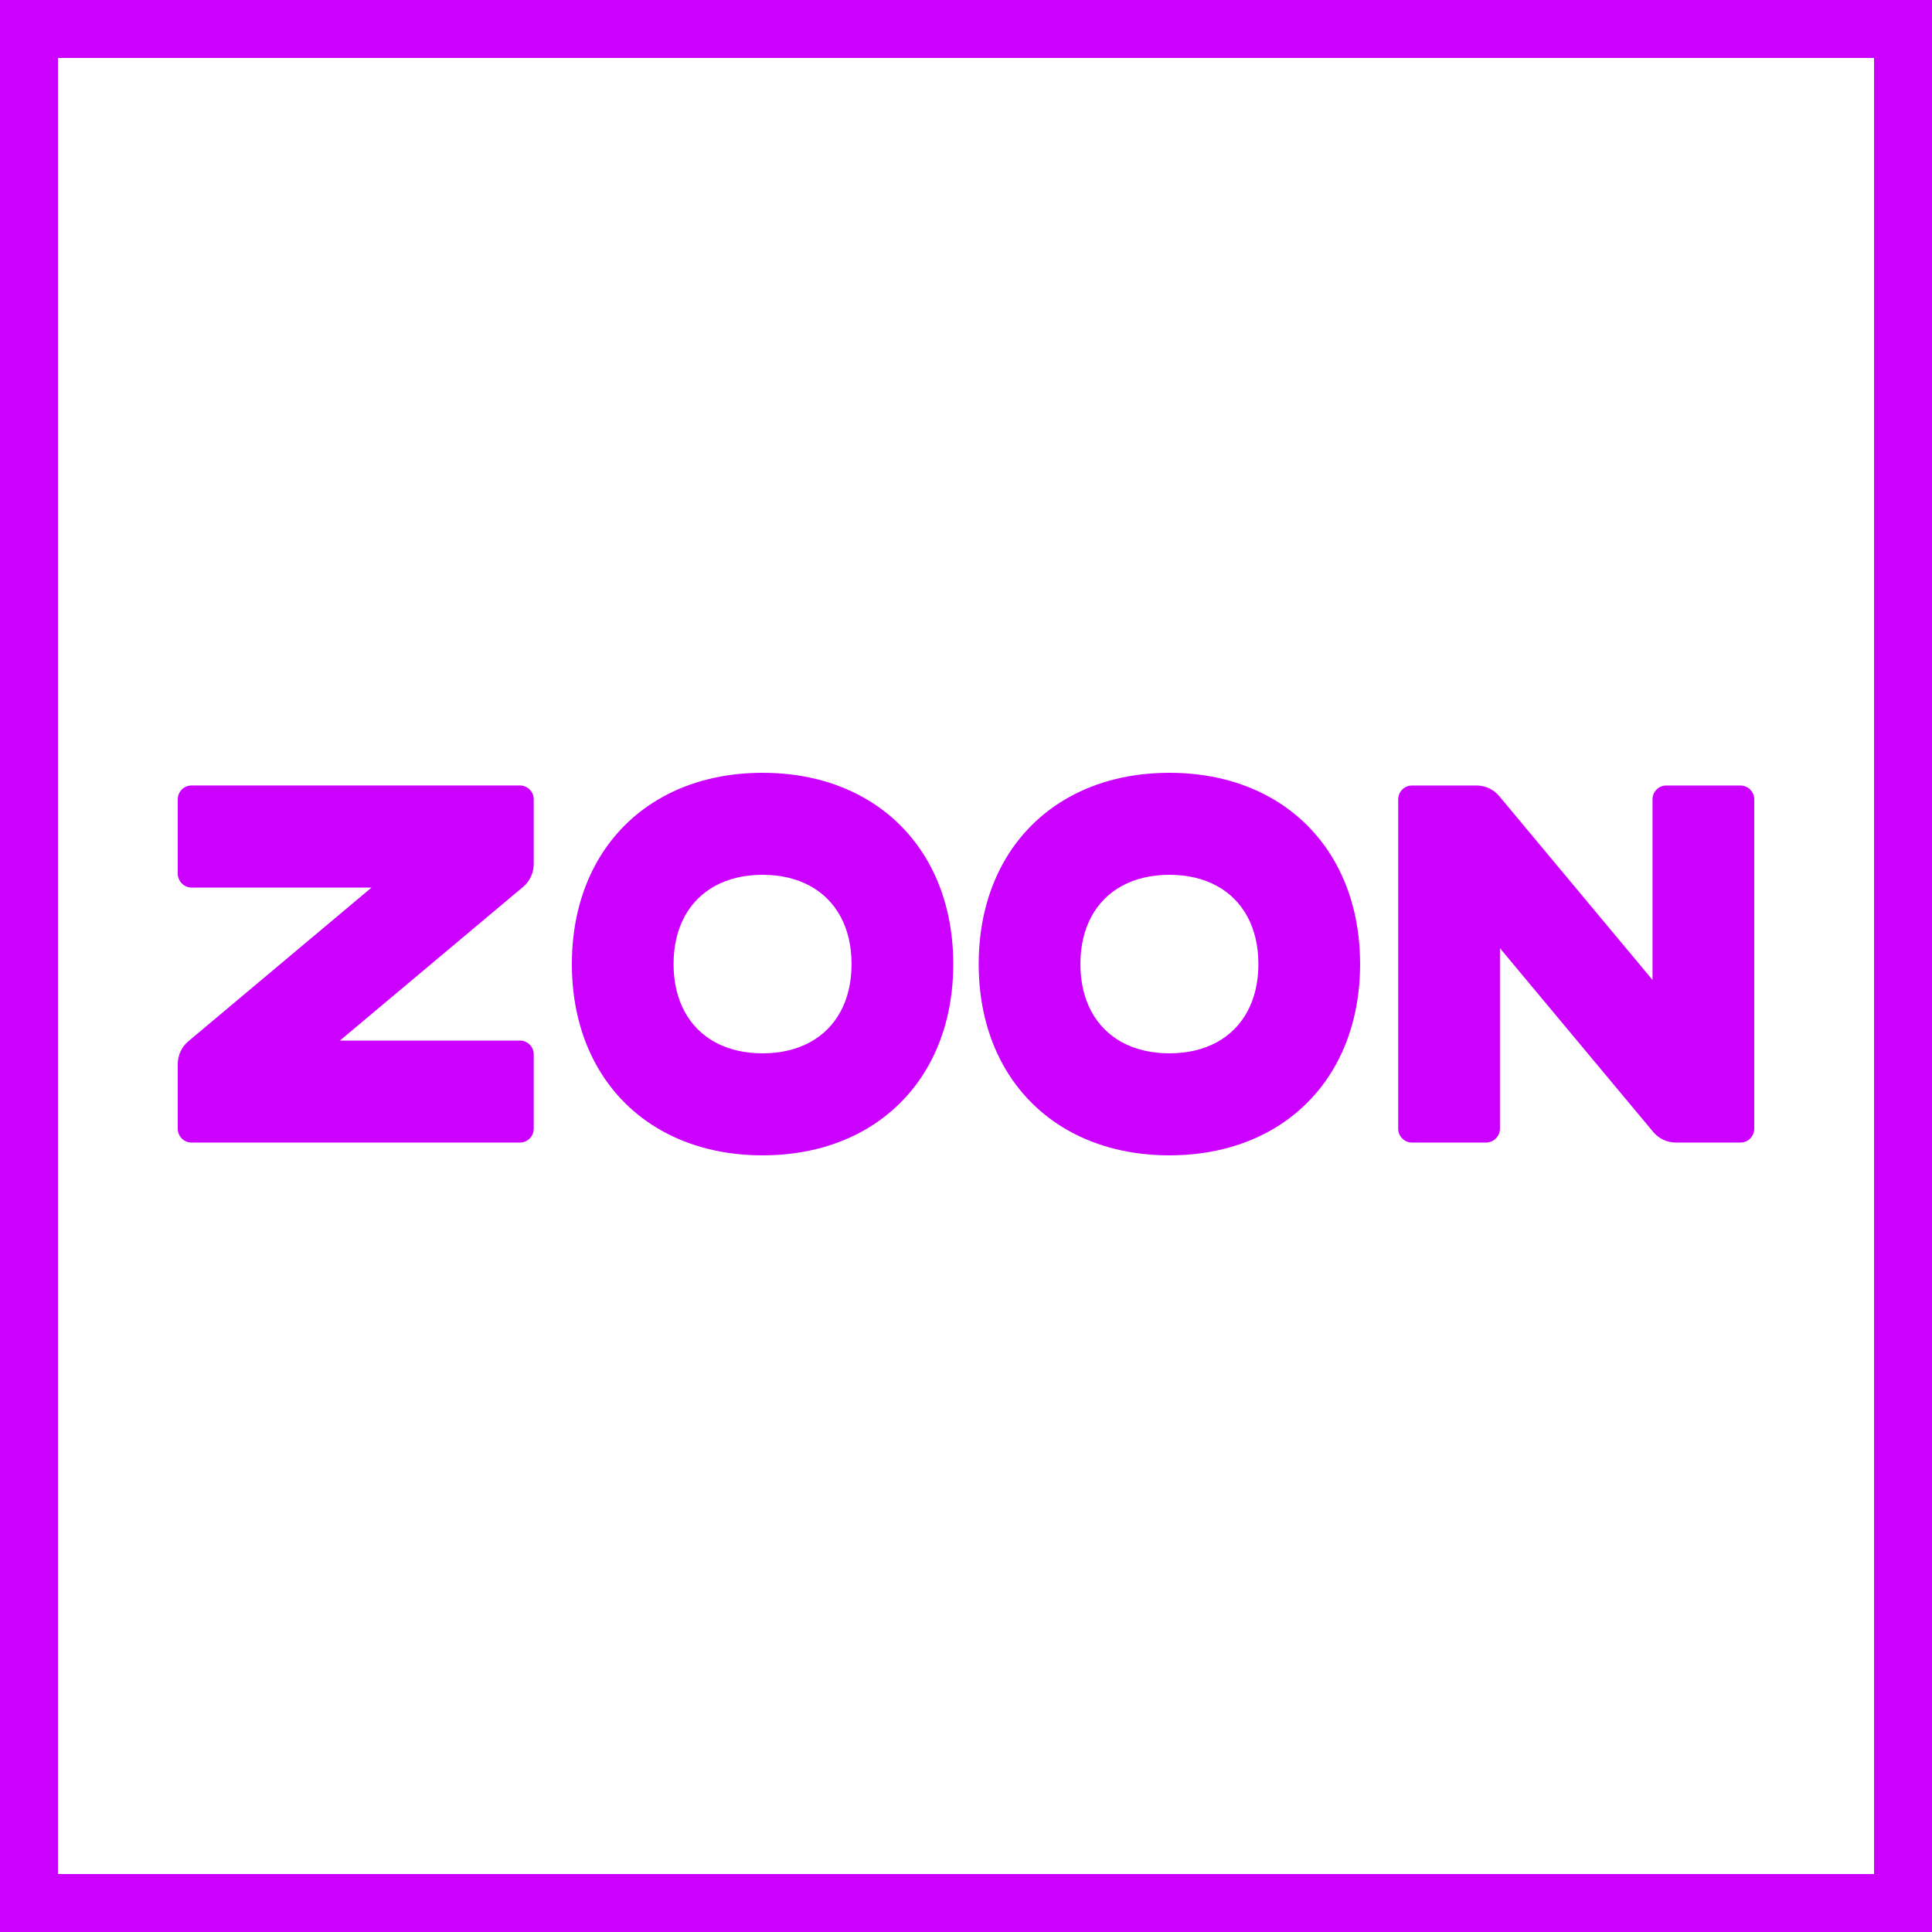
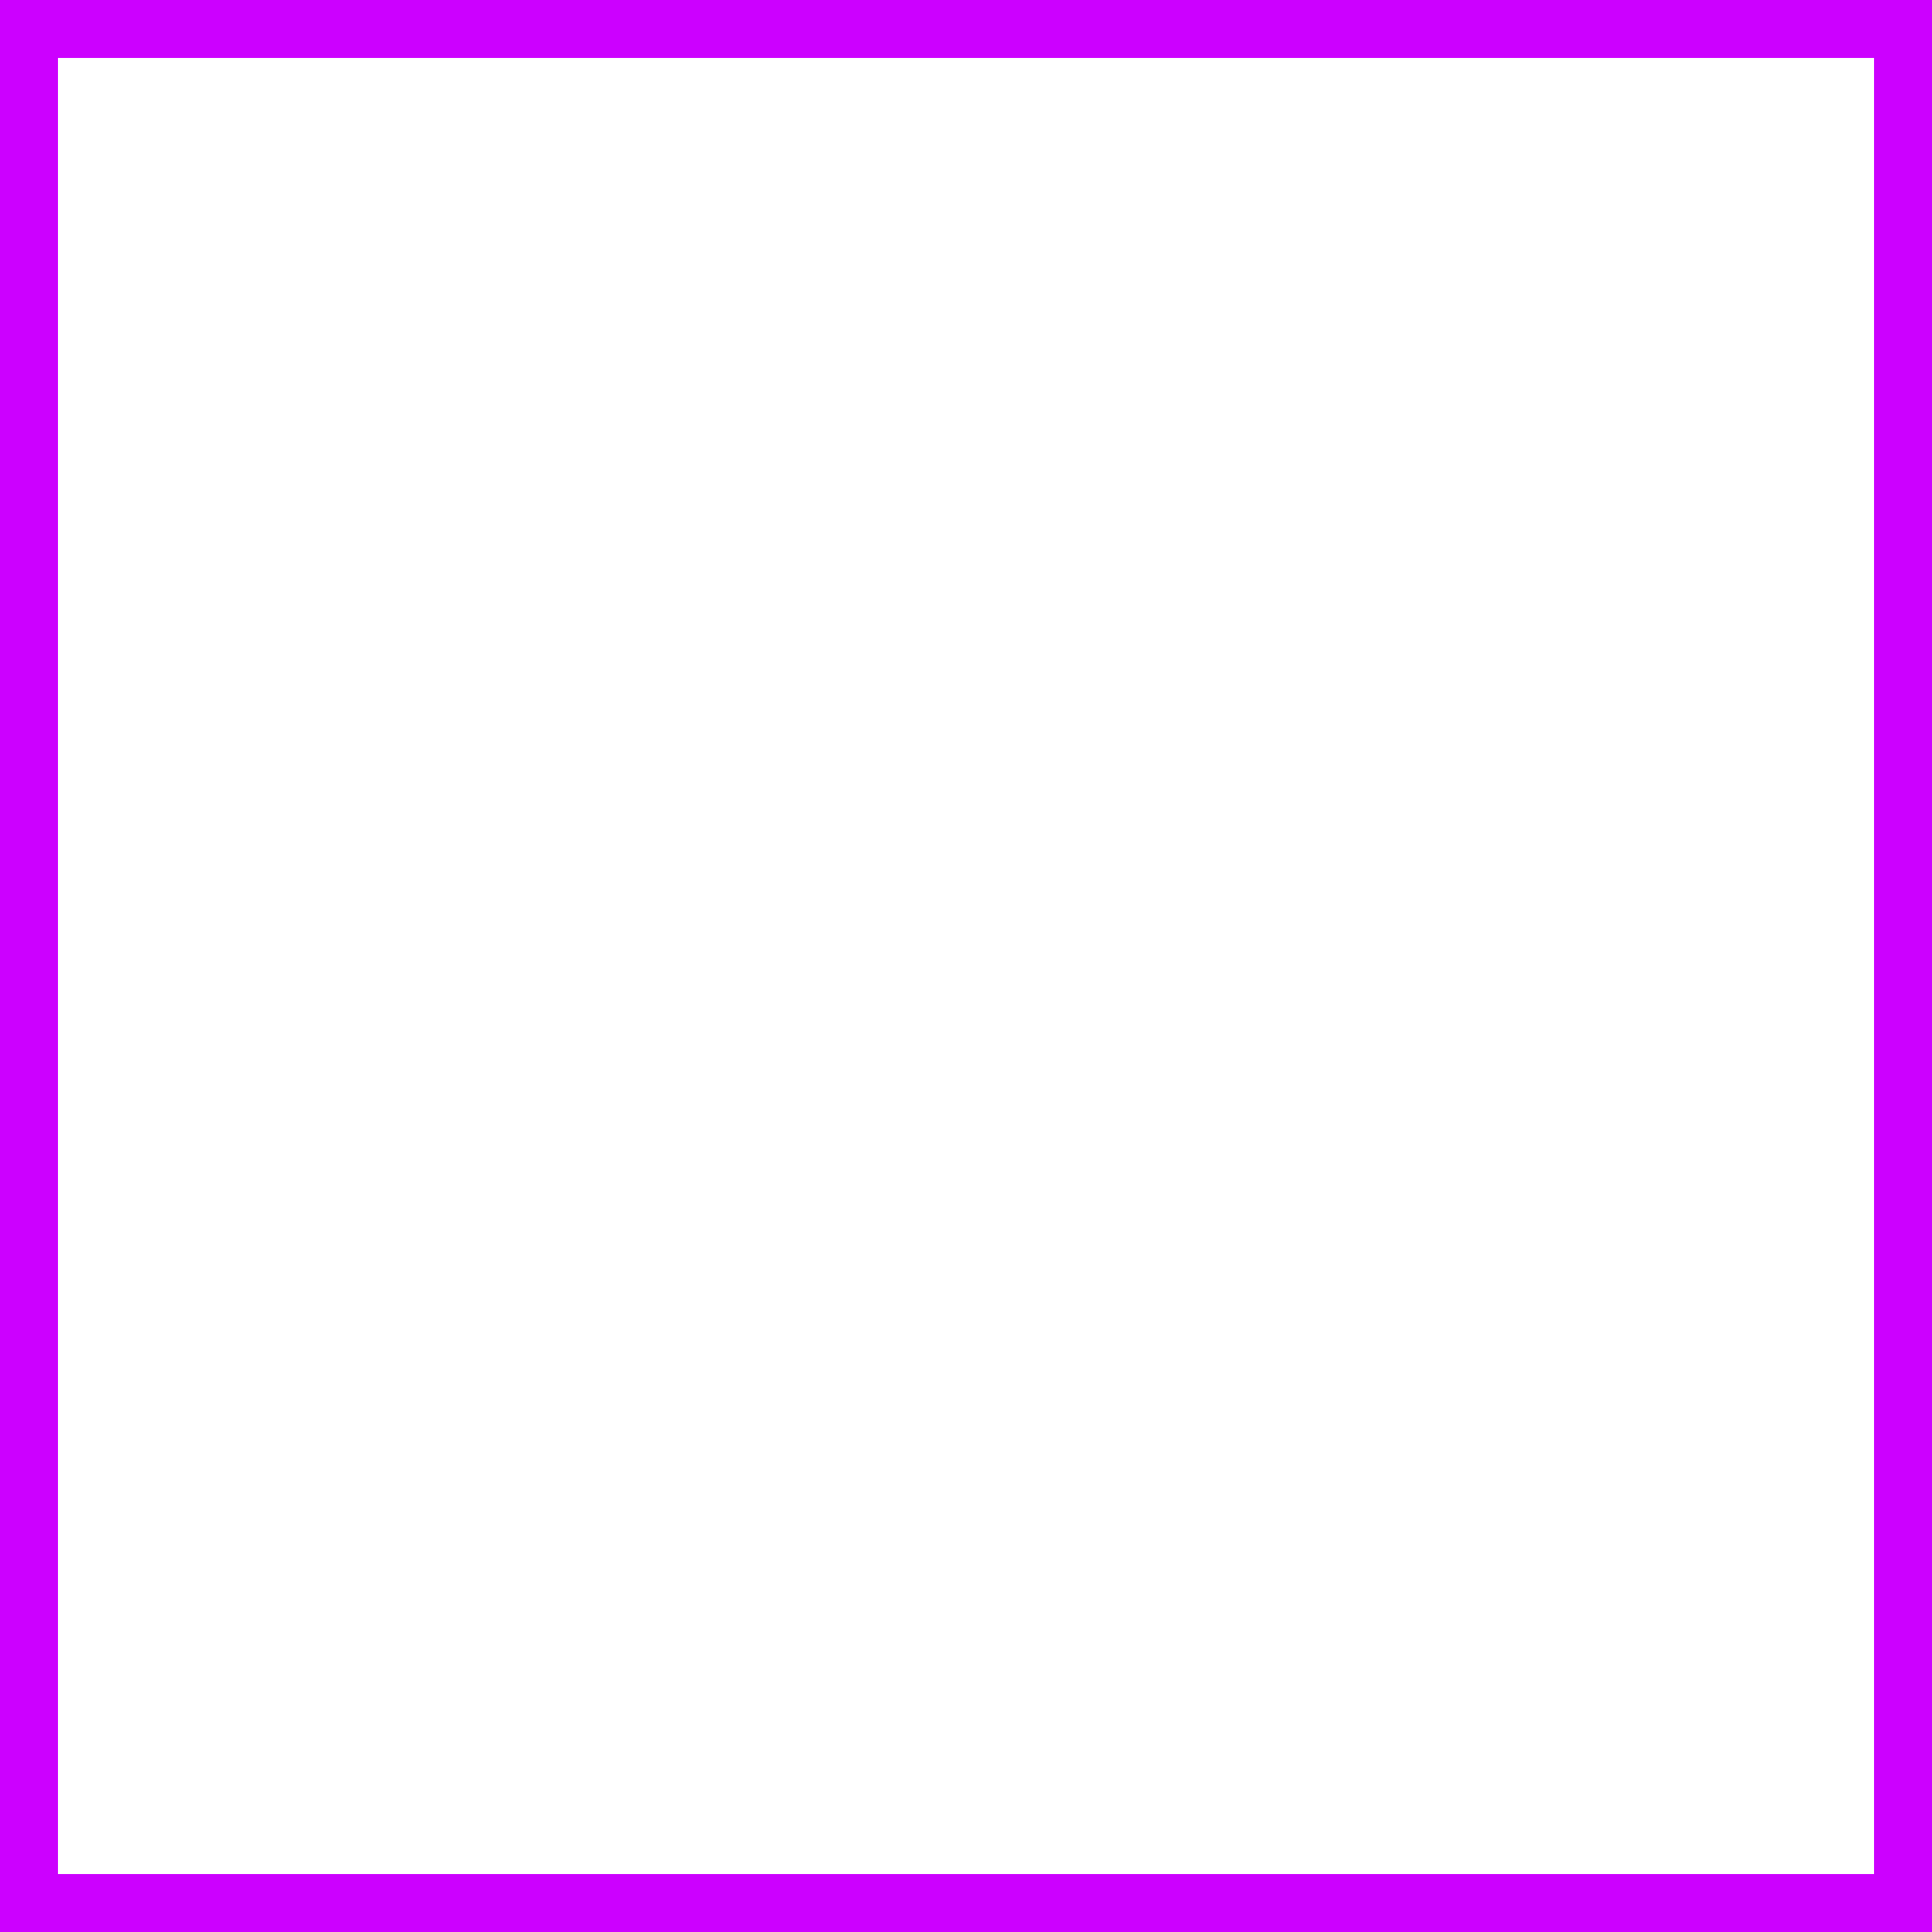
<svg xmlns="http://www.w3.org/2000/svg" width="500" height="500" viewBox="0 0 500 500" fill="none">
-   <path d="M49.583 203.278H134.544C136.522 203.278 138.127 204.886 138.127 206.871V223.628C138.127 225.86 137.161 227.973 135.48 229.436L87.969 269.3H134.544C136.522 269.3 138.127 270.879 138.127 272.864V292.102C138.127 294.086 136.522 295.695 134.544 295.695H49.583C47.604 295.695 46 294.086 46 292.102V275.372C46 273.14 46.966 271.027 48.647 269.564L96.158 229.7H49.583C47.604 229.7 46 228.055 46 226.07V206.871C46 204.886 47.604 203.278 49.583 203.278ZM197.351 200C207.174 200 215.933 202.216 223.244 206.265C230.556 210.314 236.421 216.196 240.458 223.529C244.495 230.863 246.704 239.647 246.704 249.5C246.704 259.353 244.495 268.137 240.458 275.471C236.421 282.804 230.556 288.686 223.244 292.735C215.933 296.784 207.174 299 197.351 299C187.527 299 178.769 296.784 171.457 292.735C164.145 288.686 158.28 282.804 154.243 275.471C150.206 268.137 147.997 259.353 147.997 249.5C147.997 239.647 150.206 230.863 154.243 223.529C158.28 216.196 164.145 210.314 171.457 206.265C178.769 202.216 187.527 200 197.351 200ZM197.351 226.4C192.651 226.4 188.526 227.396 185.114 229.247C181.702 231.098 179.003 233.805 177.157 237.227C175.312 240.649 174.319 244.787 174.319 249.5C174.319 254.213 175.312 258.351 177.157 261.773C179.003 265.195 181.702 267.902 185.114 269.753C188.526 271.604 192.651 272.6 197.351 272.6C202.05 272.6 206.175 271.604 209.587 269.753C213 267.902 215.698 265.195 217.544 261.773C219.39 258.351 220.382 254.213 220.382 249.5C220.382 244.787 219.39 240.649 217.544 237.227C215.698 233.805 213 231.098 209.587 229.247C206.175 227.396 202.05 226.4 197.351 226.4ZM302.638 200C312.462 200 321.22 202.216 328.532 206.265C335.843 210.314 341.708 216.196 345.745 223.529C349.782 230.863 351.992 239.647 351.992 249.5C351.992 259.353 349.782 268.137 345.745 275.471C341.708 282.804 335.843 288.686 328.532 292.735C321.22 296.784 312.462 299 302.638 299C292.814 299 284.056 296.784 276.744 292.735C269.433 288.686 263.568 282.804 259.531 275.471C255.494 268.137 253.285 259.353 253.285 249.5C253.285 239.647 255.494 230.863 259.531 223.529C263.568 216.196 269.433 210.314 276.744 206.265C284.056 202.216 292.814 200 302.638 200ZM302.638 226.4C297.939 226.4 293.813 227.396 290.401 229.247C286.989 231.098 284.291 233.805 282.445 237.227C280.599 240.649 279.606 244.787 279.606 249.5C279.606 254.213 280.599 258.351 282.445 261.773C284.291 265.195 286.989 267.902 290.401 269.753C293.813 271.604 297.939 272.6 302.638 272.6C307.337 272.6 311.463 271.604 314.875 269.753C318.287 267.902 320.986 265.195 322.831 261.773C324.677 258.351 325.67 254.213 325.67 249.5C325.67 244.787 324.677 240.649 322.831 237.227C320.986 233.805 318.287 231.098 314.875 229.247C311.463 227.396 307.337 226.4 302.638 226.4ZM454 206.882V292.1C454 294.085 452.396 295.694 450.417 295.694H433.721C431.496 295.694 429.388 294.725 427.93 293.039L388.184 245.393V292.1C388.184 294.085 386.544 295.694 384.565 295.694H365.434C363.455 295.694 361.851 294.085 361.851 292.1V206.882C361.851 204.898 363.455 203.289 365.434 203.289H382.13C384.356 203.289 386.463 204.258 387.921 205.944L427.667 253.607V206.882C427.667 204.898 429.242 203.289 431.22 203.289H450.417C452.396 203.289 454 204.898 454 206.882Z" fill="#CC00FF" />
  <rect x="7.5" y="7.5" width="485" height="485" stroke="#CC00FF" stroke-width="15" />
</svg>